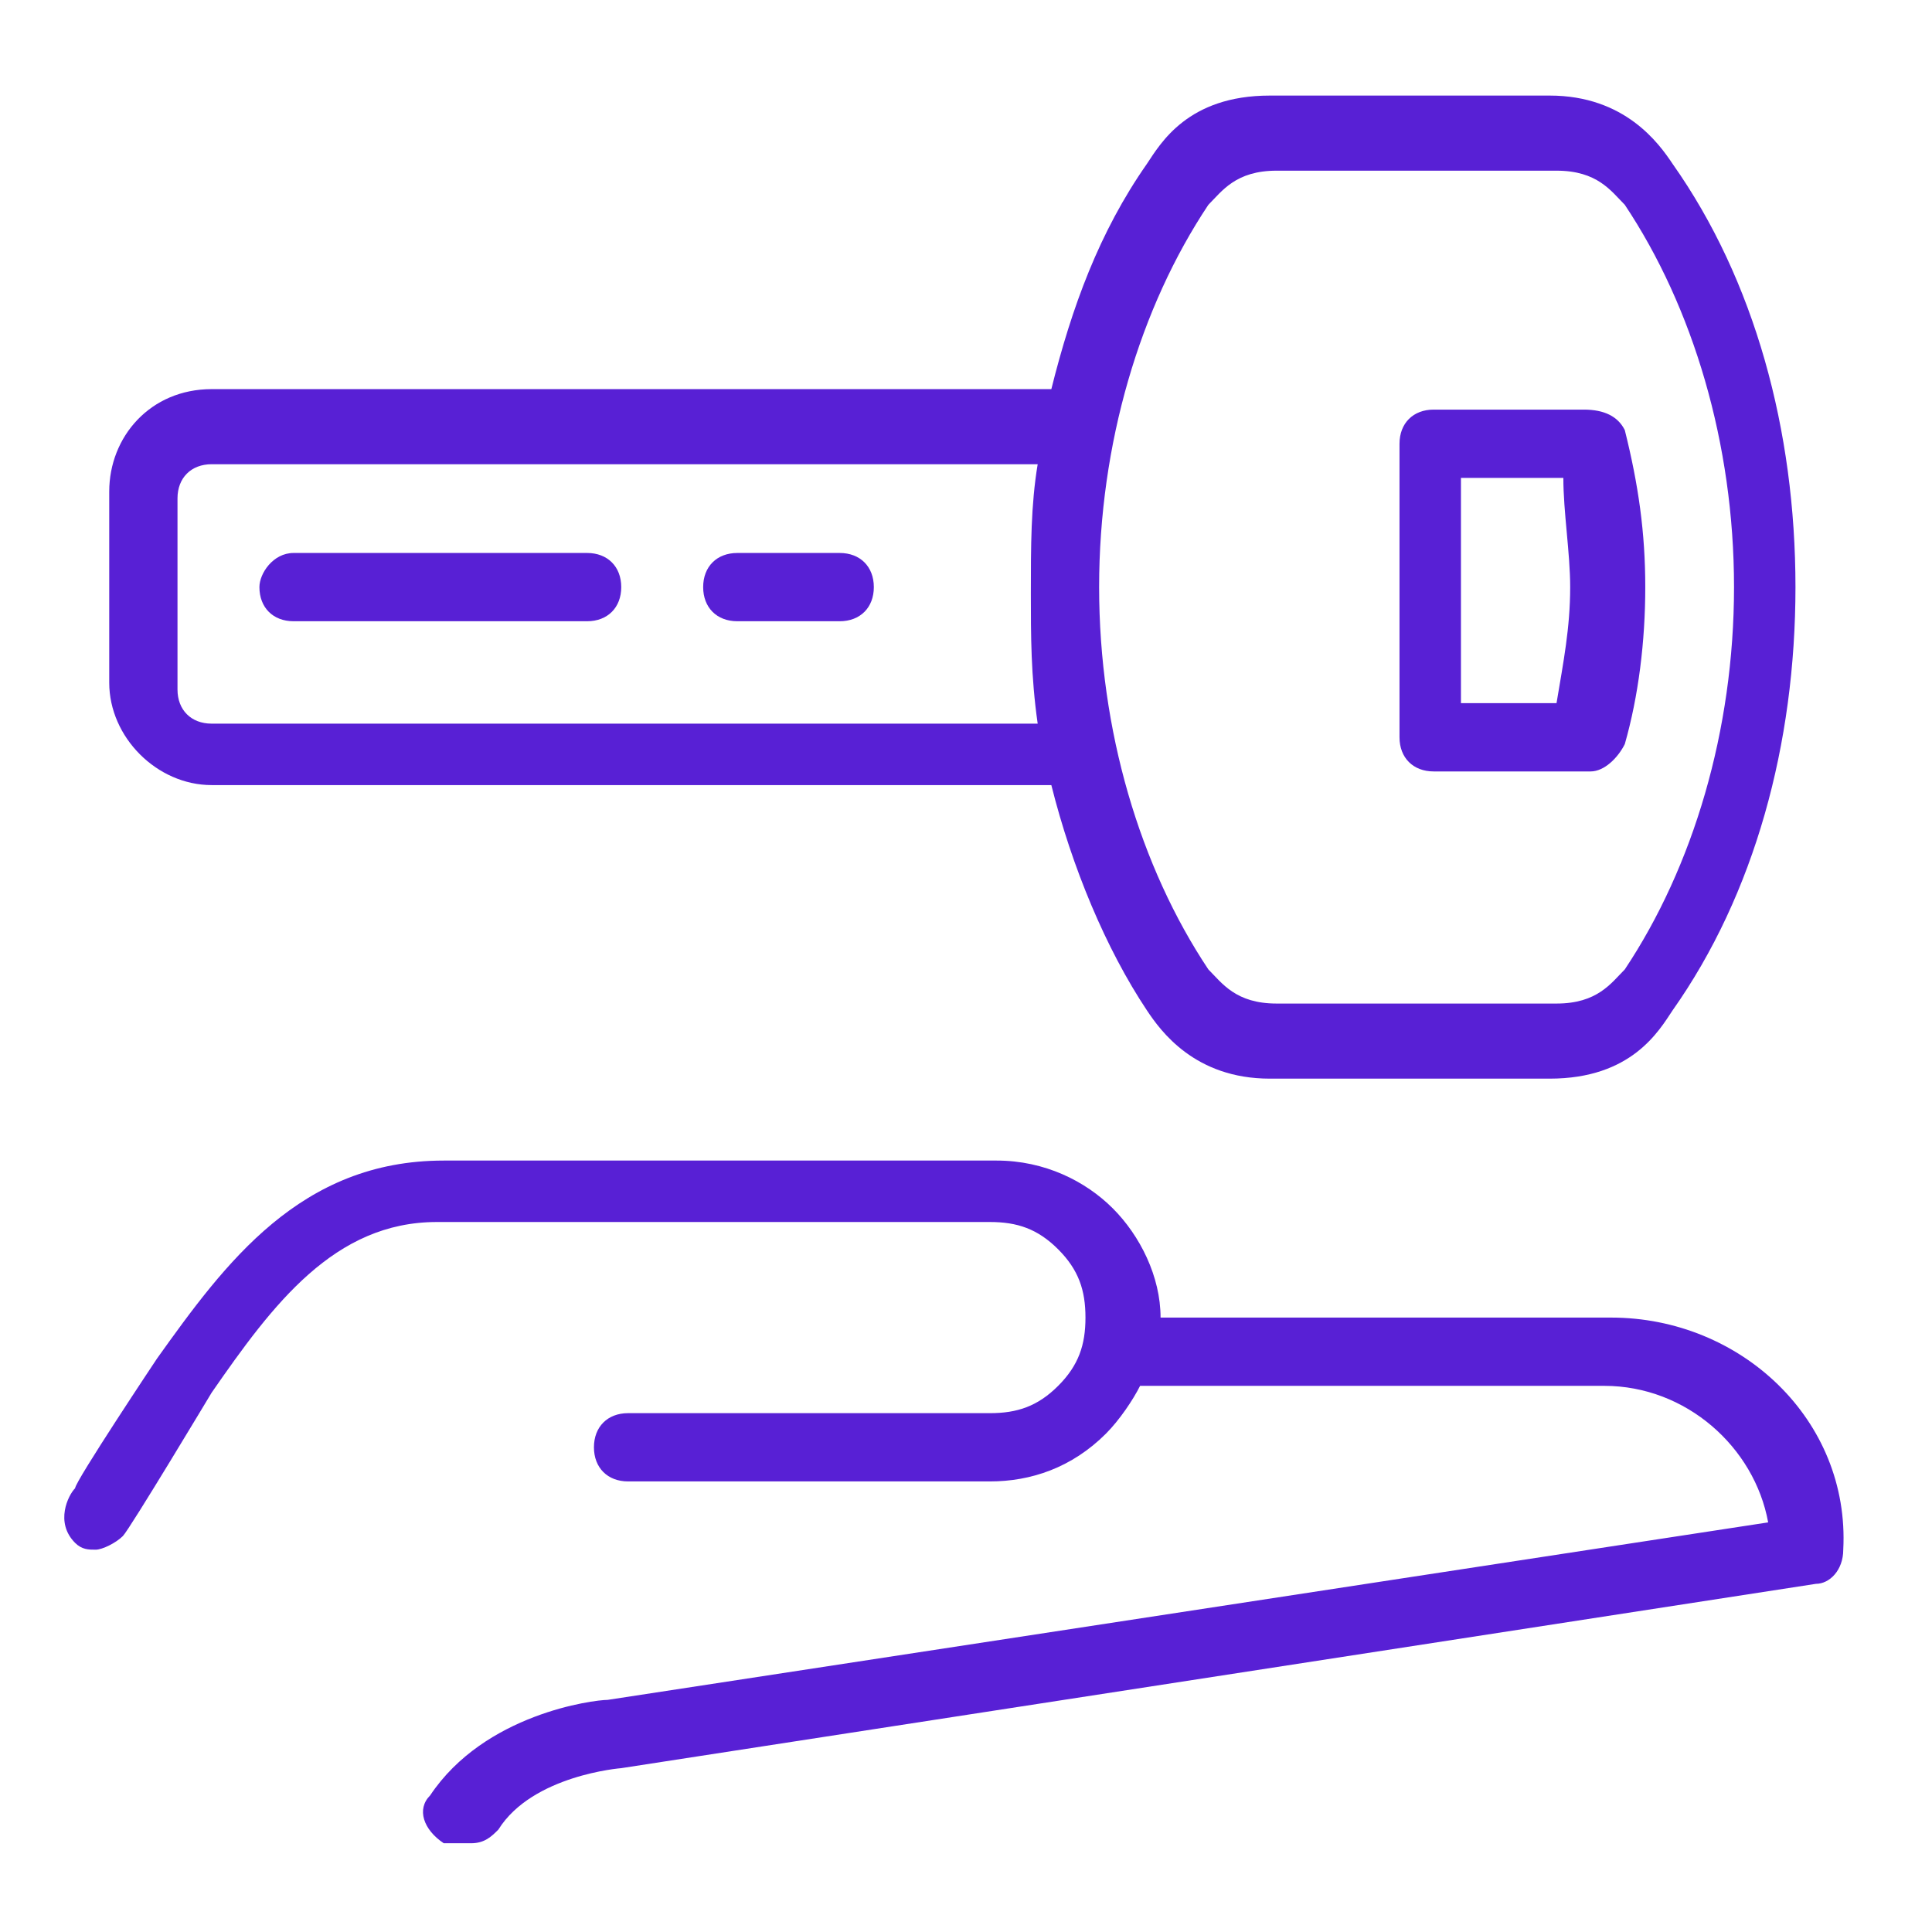
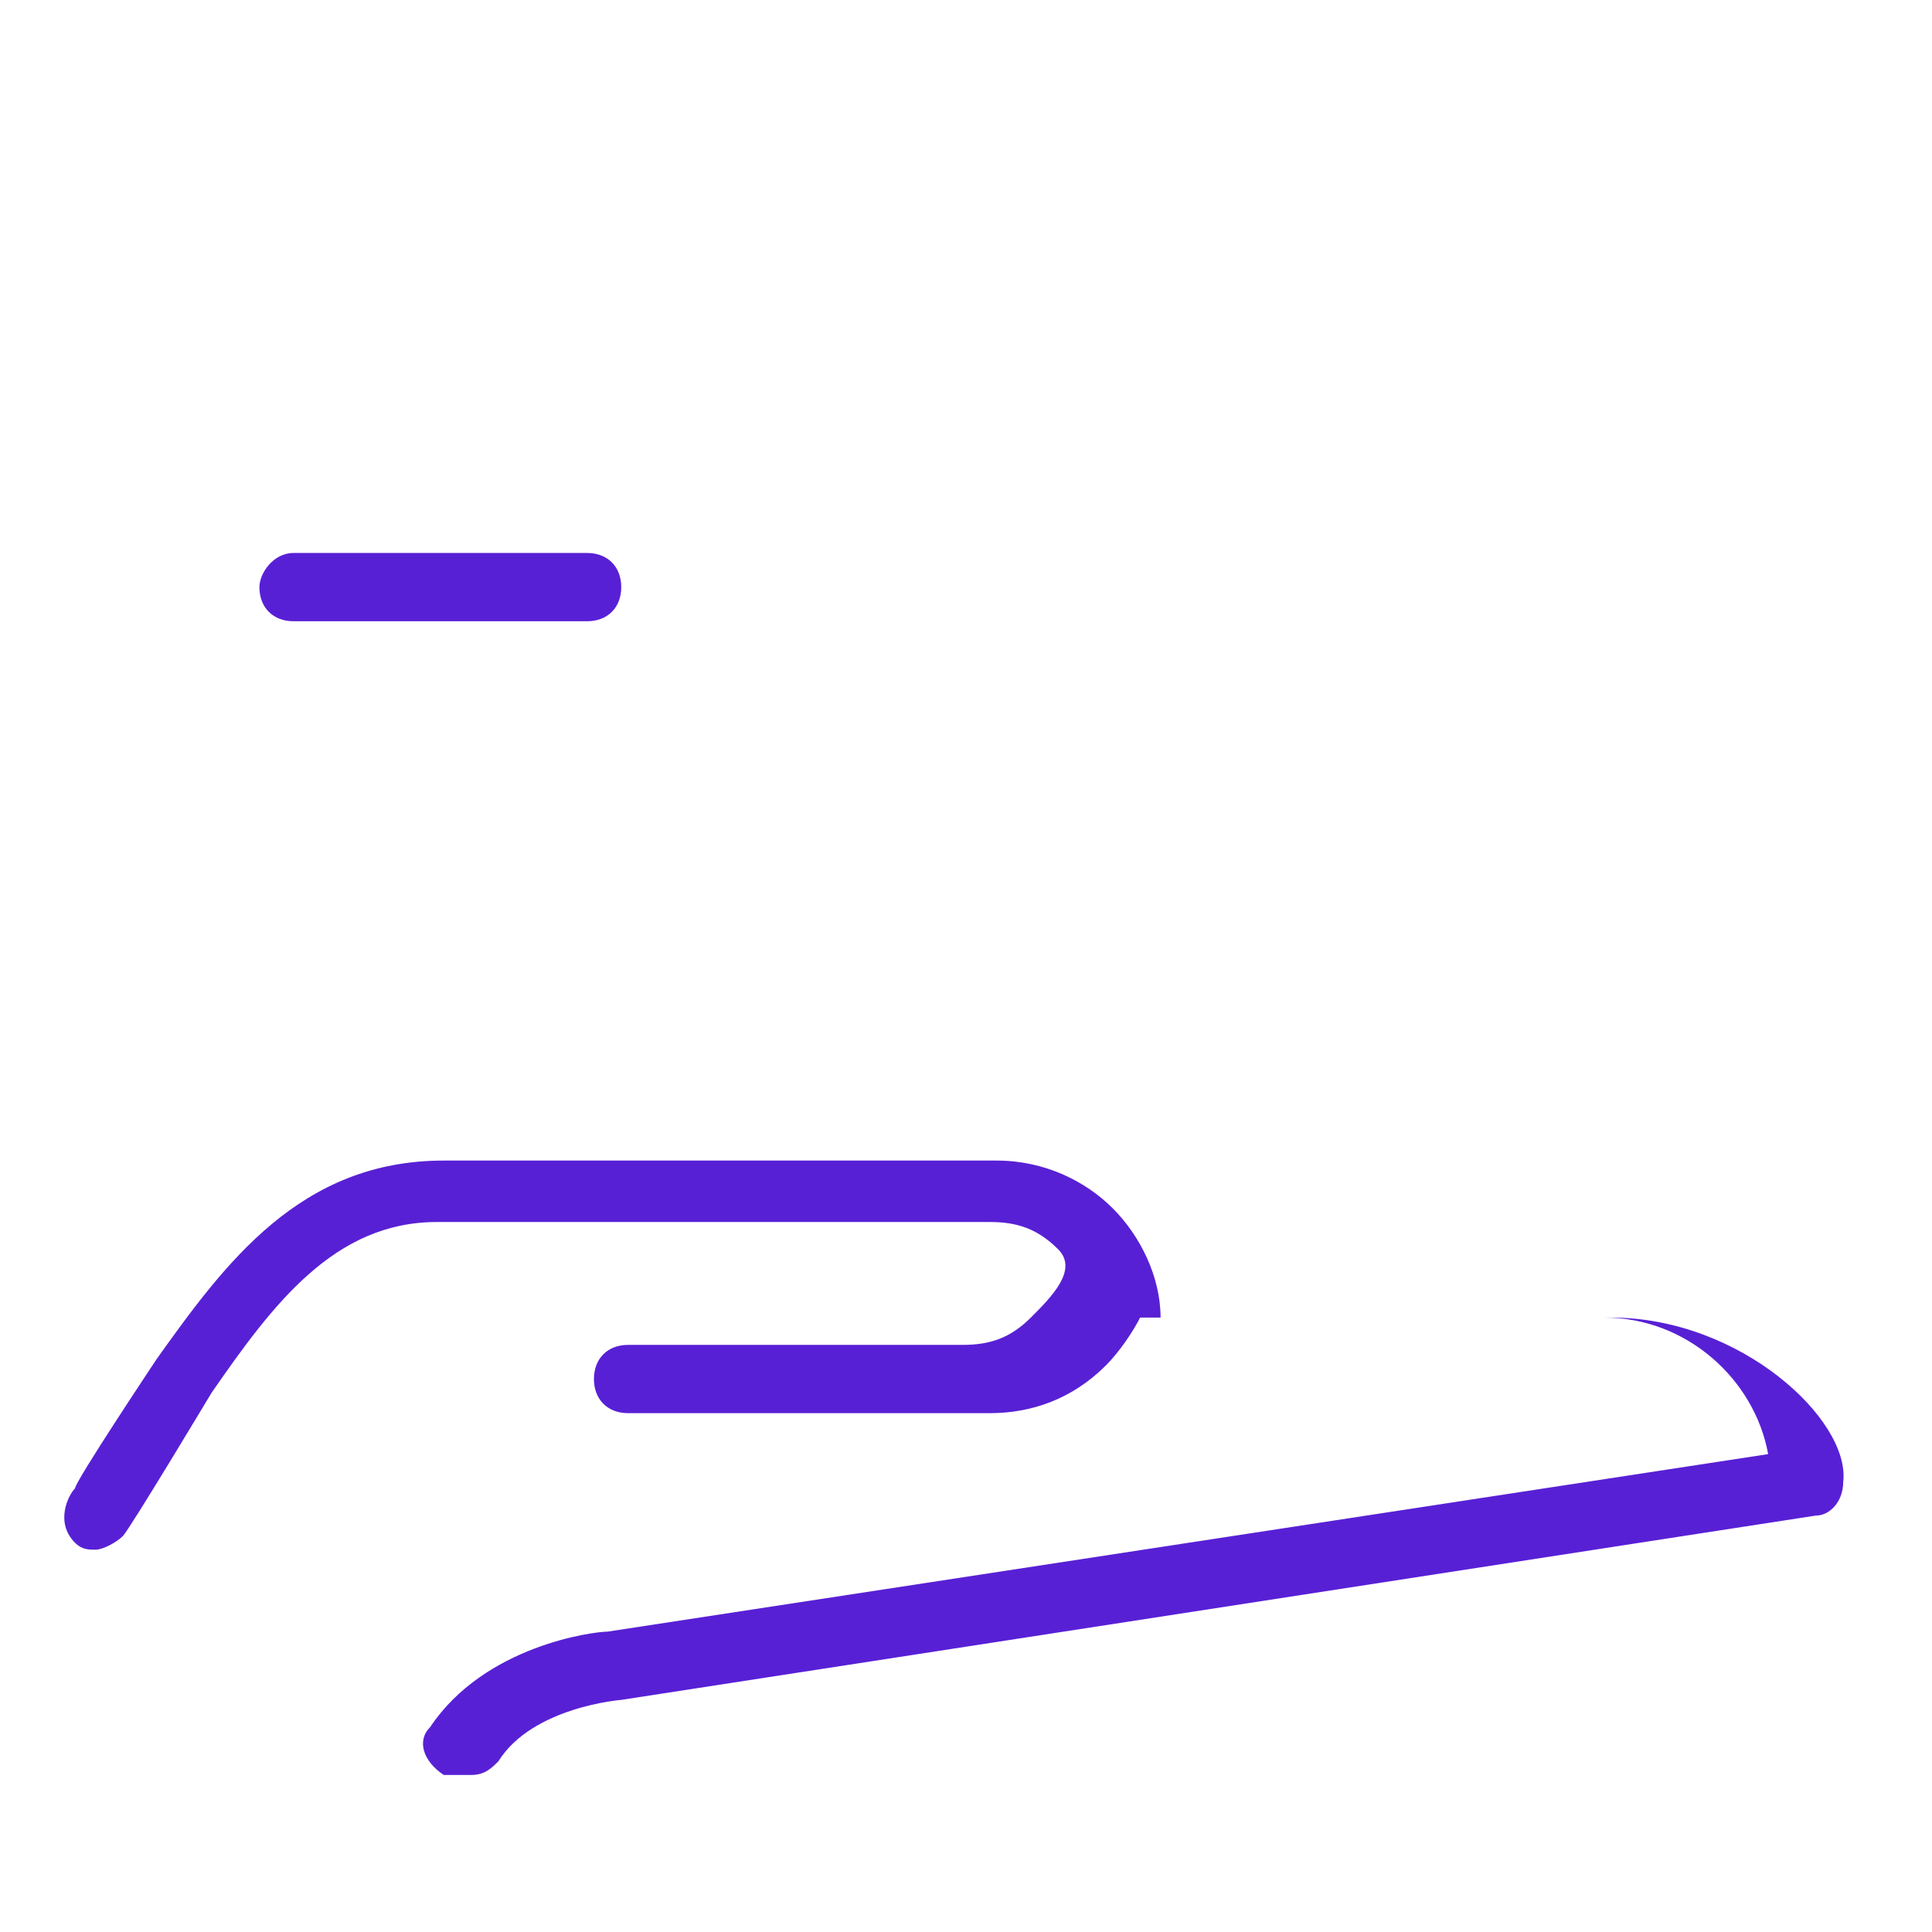
<svg xmlns="http://www.w3.org/2000/svg" version="1.1" id="Layer_4" x="0px" y="0px" viewBox="0 0 28.3 28.3" style="enable-background:new 0 0 28.3 28.3;" xml:space="preserve">
  <style type="text/css">
	.st0{fill:#5820D5;}
</style>
  <g>
-     <path class="st0" d="M23.6,19.3H17c0-0.6-0.3-1.2-0.7-1.6c-0.4-0.4-1-0.7-1.7-0.7H6.5l0,0c-2.1,0-3.2,1.5-4.2,2.9   c0,0-1.2,1.8-1.2,1.9c-0.1,0.1-0.3,0.5,0,0.8c0.1,0.1,0.2,0.1,0.3,0.1c0.1,0,0.3-0.1,0.4-0.2s1.3-2.1,1.3-2.1   c0.9-1.3,1.8-2.5,3.3-2.5l0,0h8.1c0.4,0,0.7,0.1,1,0.4s0.4,0.6,0.4,1s-0.1,0.7-0.4,1c-0.3,0.3-0.6,0.4-1,0.4l0,0H9.2l0,0   c-0.3,0-0.5,0.2-0.5,0.5s0.2,0.5,0.5,0.5h5.3l0,0c0.6,0,1.2-0.2,1.7-0.7c0.2-0.2,0.4-0.5,0.5-0.7h6.8c1.2,0,2.2,0.9,2.4,2l-17,2.6   c-0.2,0-1.8,0.2-2.6,1.4c-0.2,0.2-0.1,0.5,0.2,0.7c0.2,0,0.3,0,0.4,0c0.2,0,0.3-0.1,0.4-0.2c0.5-0.8,1.8-0.9,1.8-0.9l17.5-2.7   c0.2,0,0.4-0.2,0.4-0.5C27.1,20.8,25.5,19.3,23.6,19.3z" />
-     <path class="st0" d="M3.1,11.5h12.3c0.3,1.2,0.8,2.4,1.4,3.3c0.2,0.3,0.7,1,1.8,1h4.1c1.2,0,1.6-0.7,1.8-1l0,0   c1.2-1.7,1.8-3.9,1.8-6.2s-0.6-4.5-1.8-6.2c-0.2-0.3-0.7-1-1.8-1h-4.1c-1.2,0-1.6,0.7-1.8,1c-0.7,1-1.1,2.1-1.4,3.3H3.1   c-0.9,0-1.5,0.7-1.5,1.5V10C1.6,10.8,2.3,11.5,3.1,11.5z M17.7,3c0.2-0.2,0.4-0.5,1-0.5h4.1c0.6,0,0.8,0.3,1,0.5   c1,1.5,1.6,3.5,1.6,5.6s-0.6,4.1-1.6,5.6c-0.2,0.2-0.4,0.5-1,0.5h-4.1c-0.6,0-0.8-0.3-1-0.5c-1-1.5-1.6-3.5-1.6-5.6   S16.7,4.5,17.7,3z M2.6,7.3c0-0.3,0.2-0.5,0.5-0.5h12.1c-0.1,0.6-0.1,1.2-0.1,1.9c0,0.6,0,1.2,0.1,1.9H3.1c-0.3,0-0.5-0.2-0.5-0.5   V7.3z" />
-     <path class="st0" d="M21,11.3h2.3c0.2,0,0.4-0.2,0.5-0.4c0.2-0.7,0.3-1.5,0.3-2.3S24,7.1,23.8,6.3C23.7,6.1,23.5,6,23.2,6H21   c-0.3,0-0.5,0.2-0.5,0.5v4.3C20.5,11.1,20.7,11.3,21,11.3z M21.5,7h1.4c0,0.5,0.1,1.1,0.1,1.6c0,0.6-0.1,1.1-0.2,1.7h-1.4V7H21.5z" />
+     <path class="st0" d="M23.6,19.3H17c0-0.6-0.3-1.2-0.7-1.6c-0.4-0.4-1-0.7-1.7-0.7H6.5l0,0c-2.1,0-3.2,1.5-4.2,2.9   c0,0-1.2,1.8-1.2,1.9c-0.1,0.1-0.3,0.5,0,0.8c0.1,0.1,0.2,0.1,0.3,0.1c0.1,0,0.3-0.1,0.4-0.2s1.3-2.1,1.3-2.1   c0.9-1.3,1.8-2.5,3.3-2.5l0,0h8.1c0.4,0,0.7,0.1,1,0.4s-0.1,0.7-0.4,1c-0.3,0.3-0.6,0.4-1,0.4l0,0H9.2l0,0   c-0.3,0-0.5,0.2-0.5,0.5s0.2,0.5,0.5,0.5h5.3l0,0c0.6,0,1.2-0.2,1.7-0.7c0.2-0.2,0.4-0.5,0.5-0.7h6.8c1.2,0,2.2,0.9,2.4,2l-17,2.6   c-0.2,0-1.8,0.2-2.6,1.4c-0.2,0.2-0.1,0.5,0.2,0.7c0.2,0,0.3,0,0.4,0c0.2,0,0.3-0.1,0.4-0.2c0.5-0.8,1.8-0.9,1.8-0.9l17.5-2.7   c0.2,0,0.4-0.2,0.4-0.5C27.1,20.8,25.5,19.3,23.6,19.3z" />
    <path class="st0" d="M4.3,9.1h4.3c0.3,0,0.5-0.2,0.5-0.5S8.9,8.1,8.6,8.1H4.3C4,8.1,3.8,8.4,3.8,8.6C3.8,8.9,4,9.1,4.3,9.1z" />
-     <path class="st0" d="M10.8,9.1h1.5c0.3,0,0.5-0.2,0.5-0.5s-0.2-0.5-0.5-0.5h-1.5c-0.3,0-0.5,0.2-0.5,0.5   C10.3,8.9,10.5,9.1,10.8,9.1z" />
  </g>
</svg>